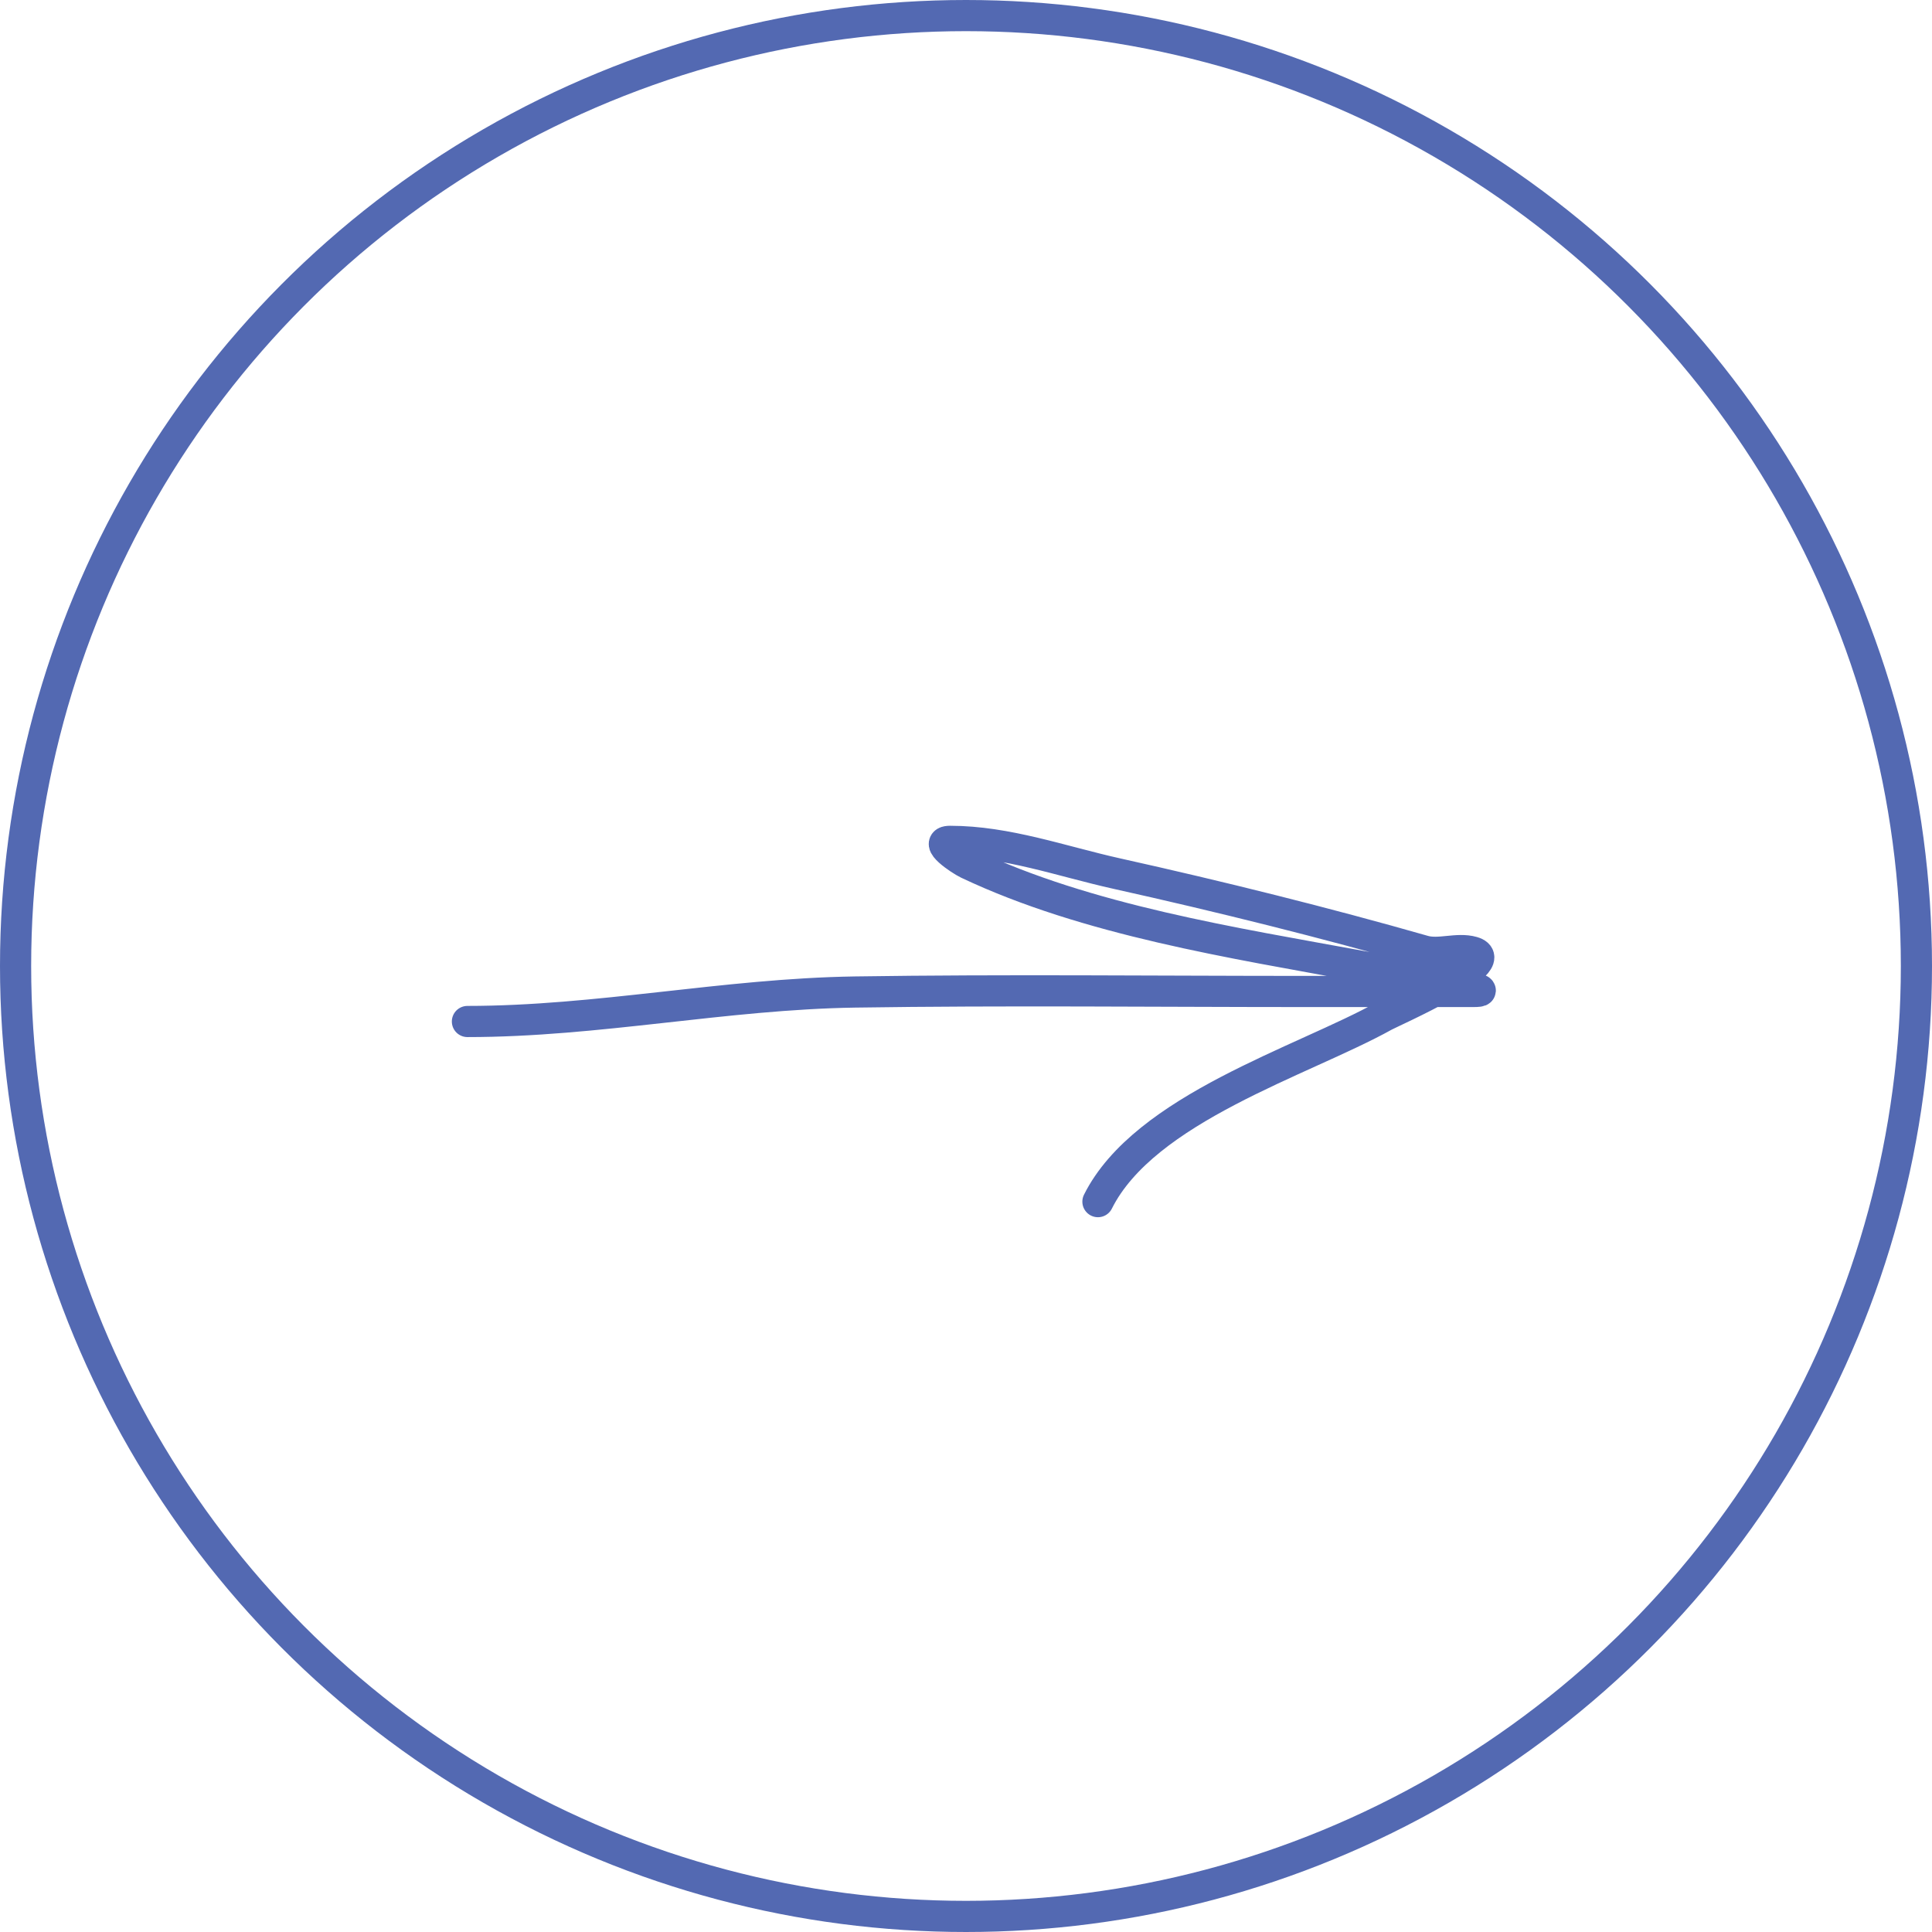
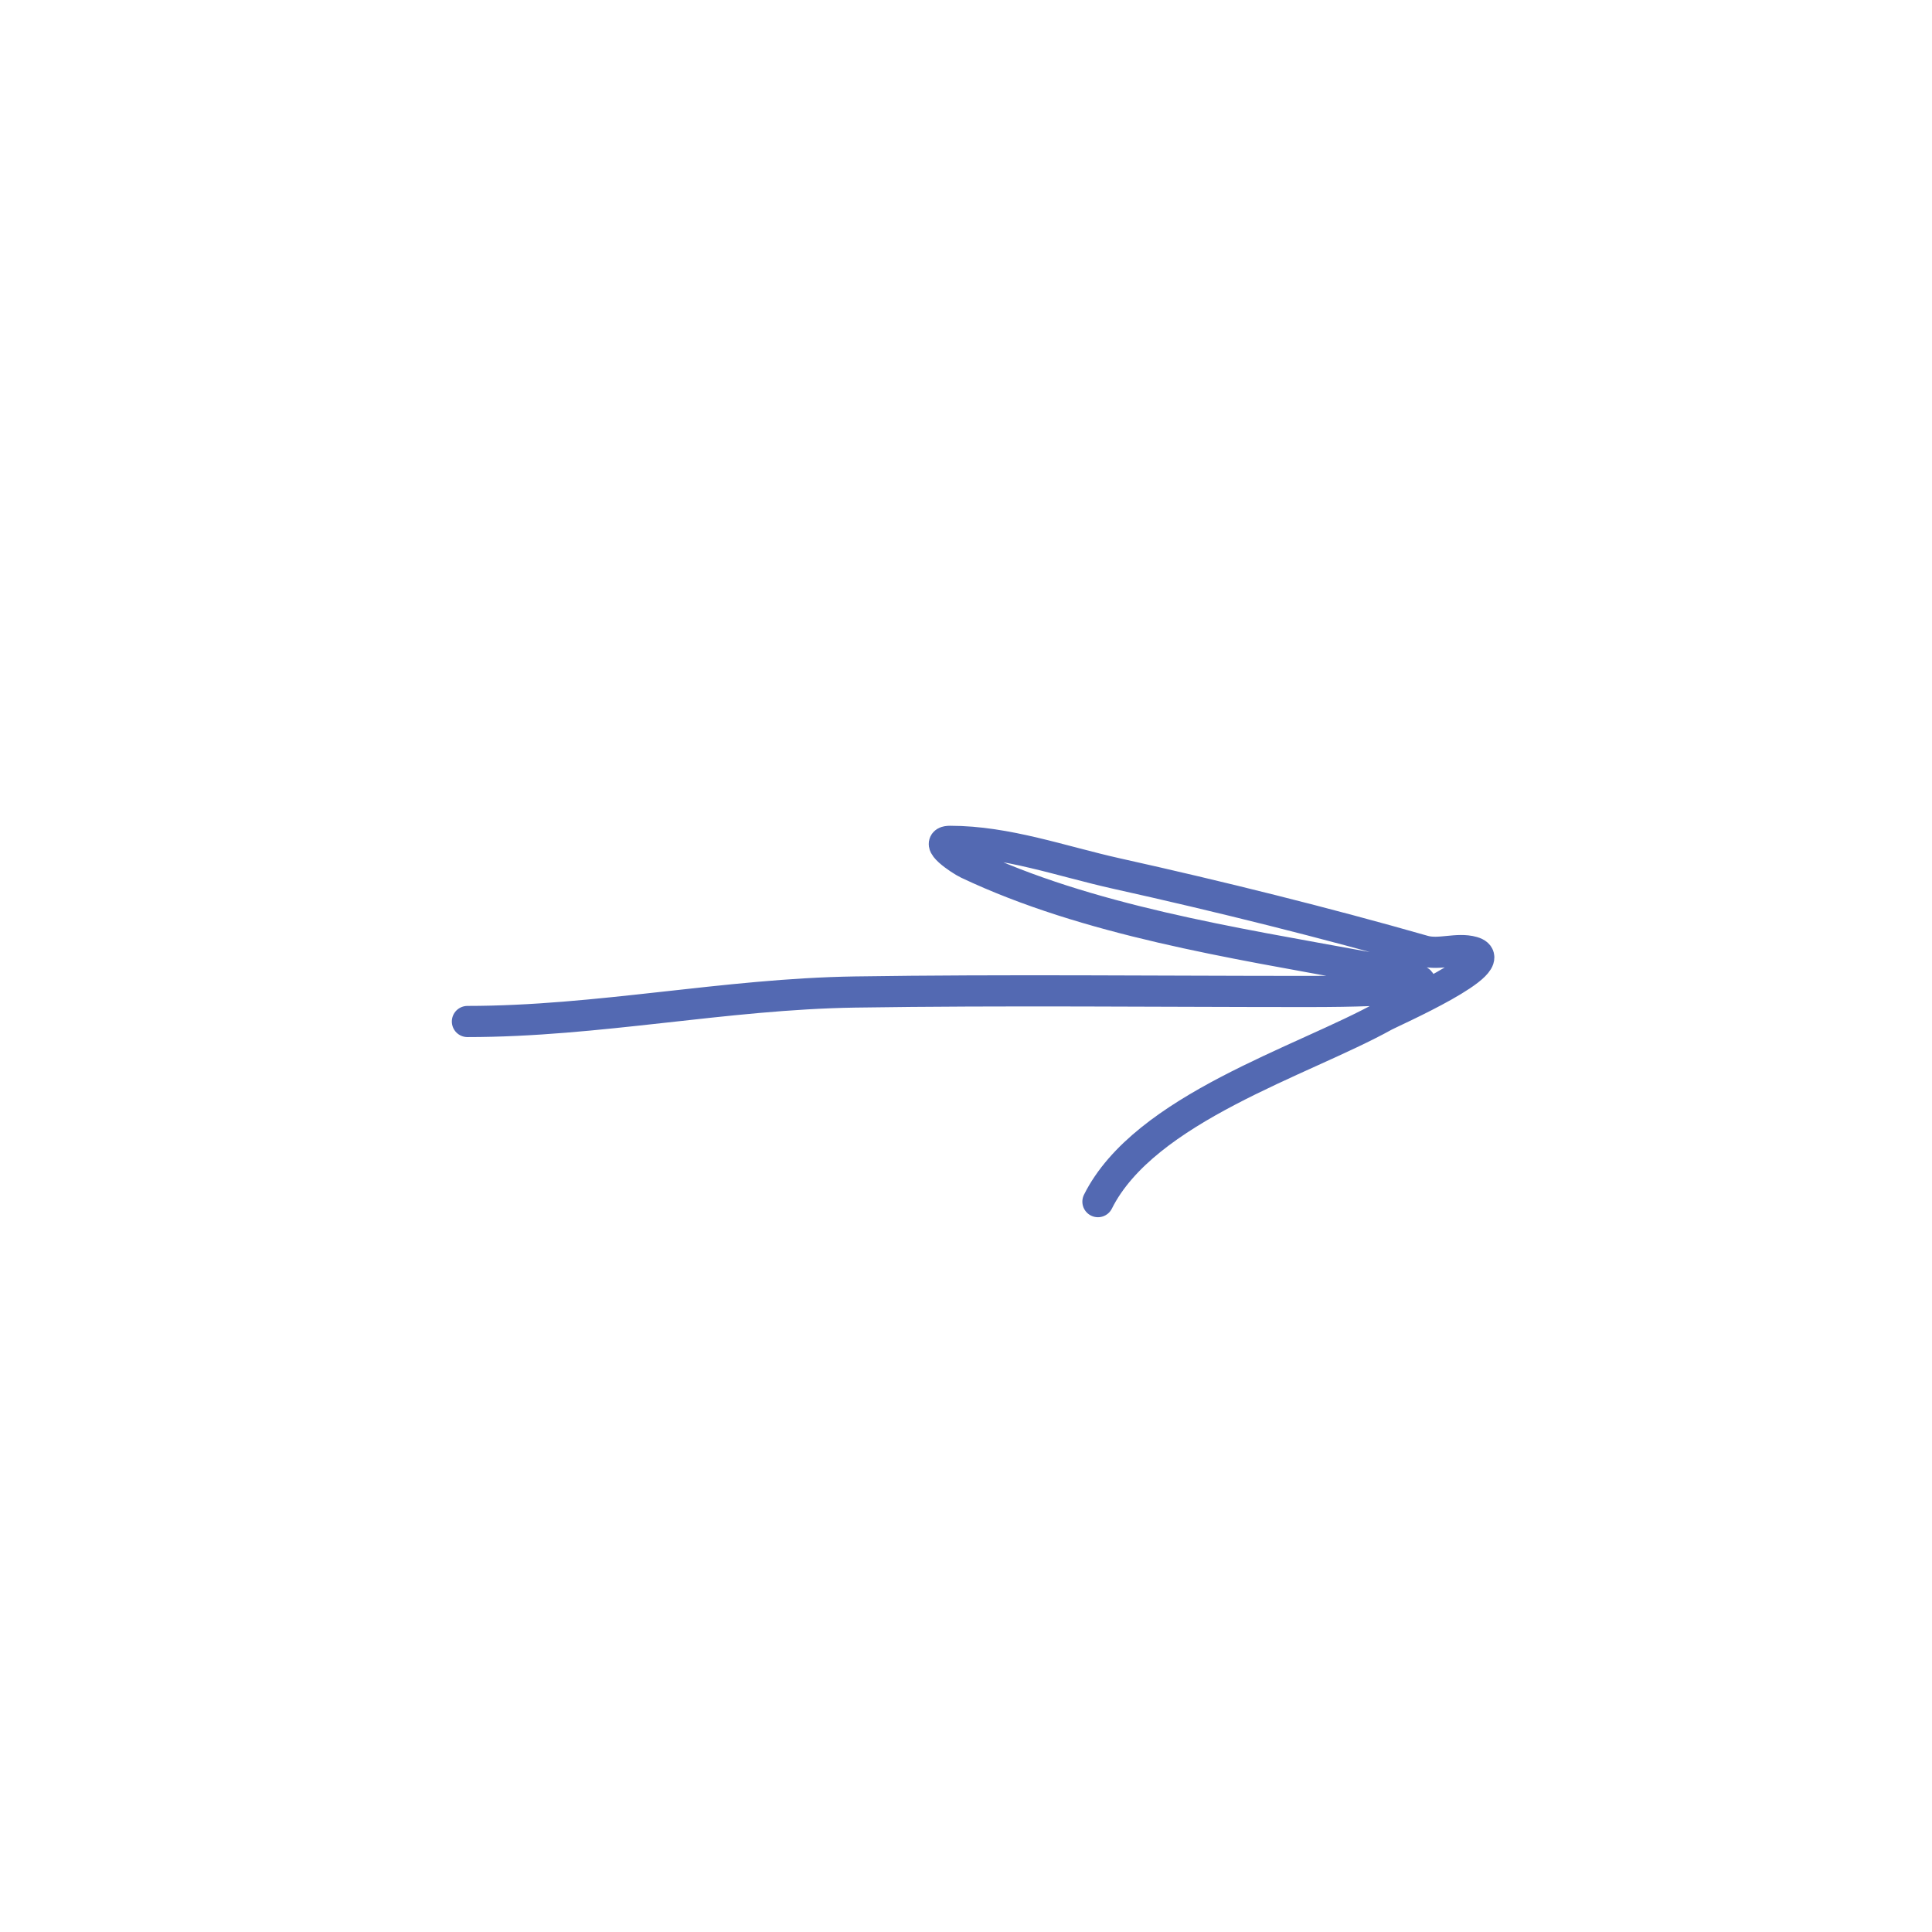
<svg xmlns="http://www.w3.org/2000/svg" width="62" height="62" viewBox="0 0 62 62" fill="none">
-   <circle cx="31" cy="31" r="30.5" stroke="#5369B2" />
-   <path d="M15 32.781C19.184 32.781 23.251 31.899 27.436 31.835C32.27 31.762 37.108 31.818 41.943 31.818C43.721 31.818 45.499 31.818 47.278 31.818C48.515 31.818 44.292 31.122 43.709 31.015C39.572 30.255 34.899 29.533 31.058 27.714C30.805 27.593 29.927 27 30.488 27C32.317 27 34.066 27.641 35.84 28.035C39.138 28.768 42.54 29.615 45.69 30.515C46.185 30.657 46.764 30.409 47.26 30.551C48.332 30.857 44.666 32.468 44.423 32.603C41.8 34.059 36.73 35.57 35.234 38.562" stroke="#5369B2" stroke-linecap="round" />
+   <path d="M15 32.781C19.184 32.781 23.251 31.899 27.436 31.835C32.27 31.762 37.108 31.818 41.943 31.818C48.515 31.818 44.292 31.122 43.709 31.015C39.572 30.255 34.899 29.533 31.058 27.714C30.805 27.593 29.927 27 30.488 27C32.317 27 34.066 27.641 35.84 28.035C39.138 28.768 42.54 29.615 45.69 30.515C46.185 30.657 46.764 30.409 47.26 30.551C48.332 30.857 44.666 32.468 44.423 32.603C41.8 34.059 36.73 35.57 35.234 38.562" stroke="#5369B2" stroke-linecap="round" />
</svg>